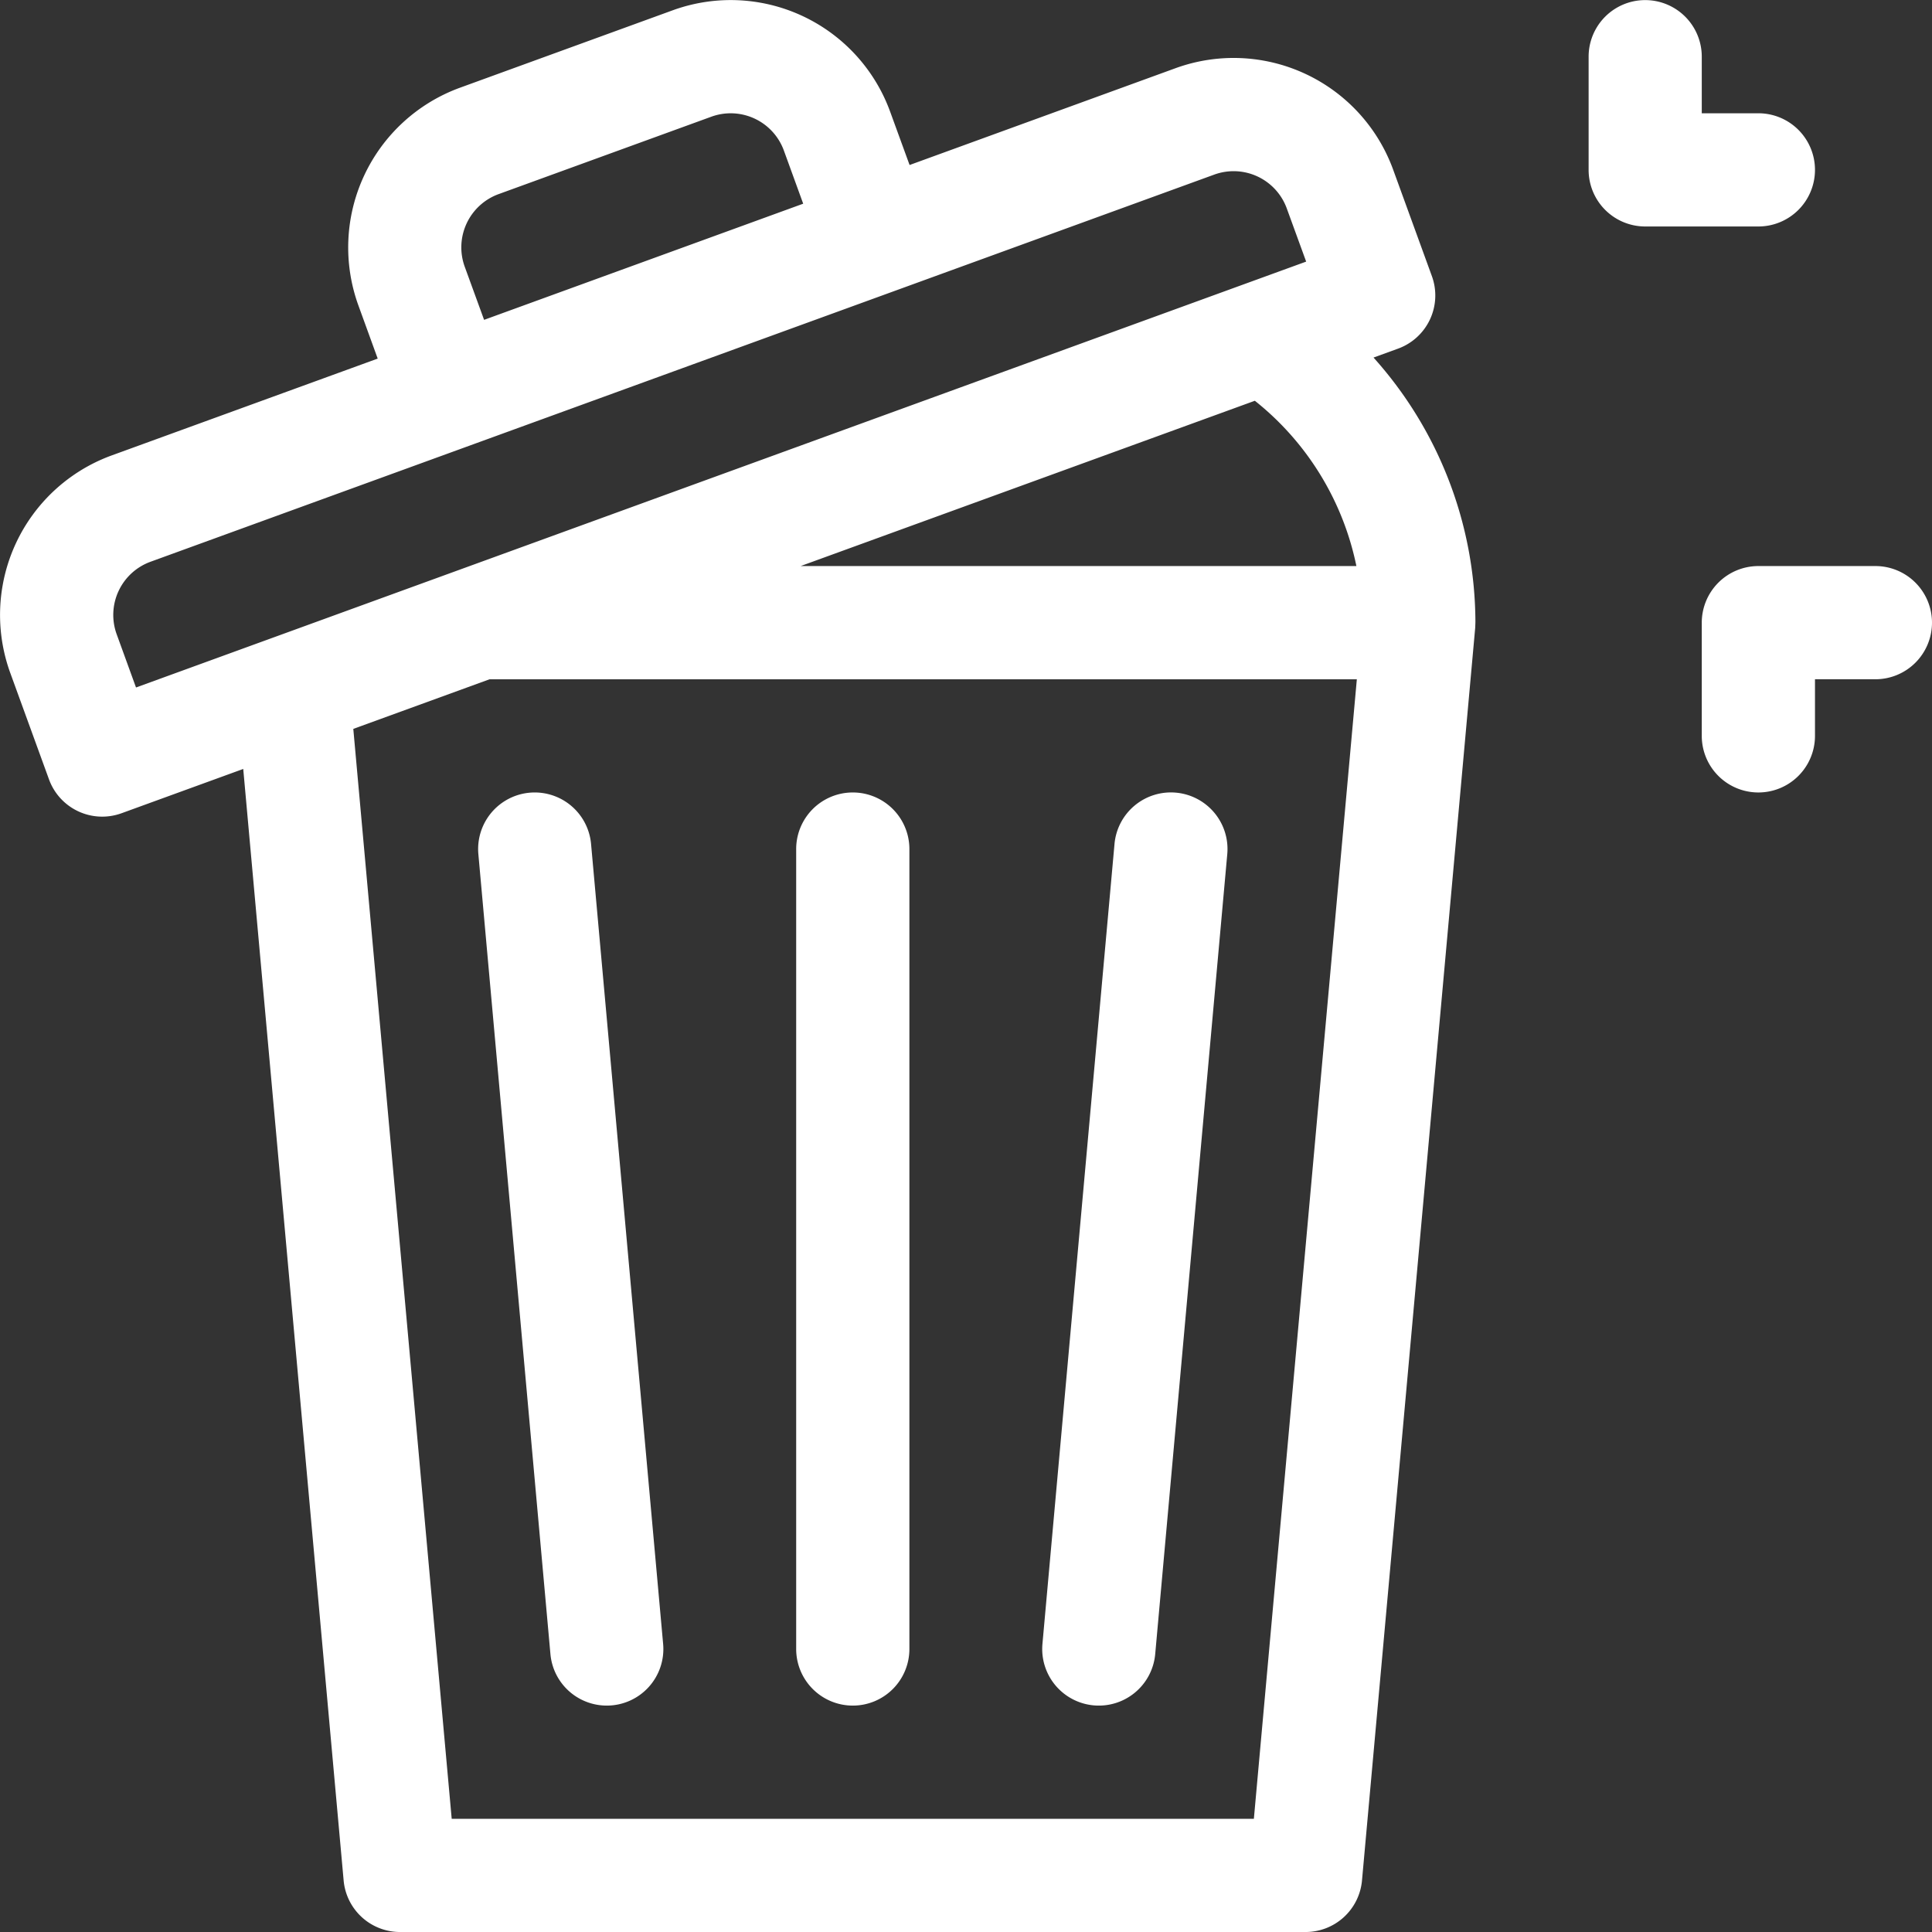
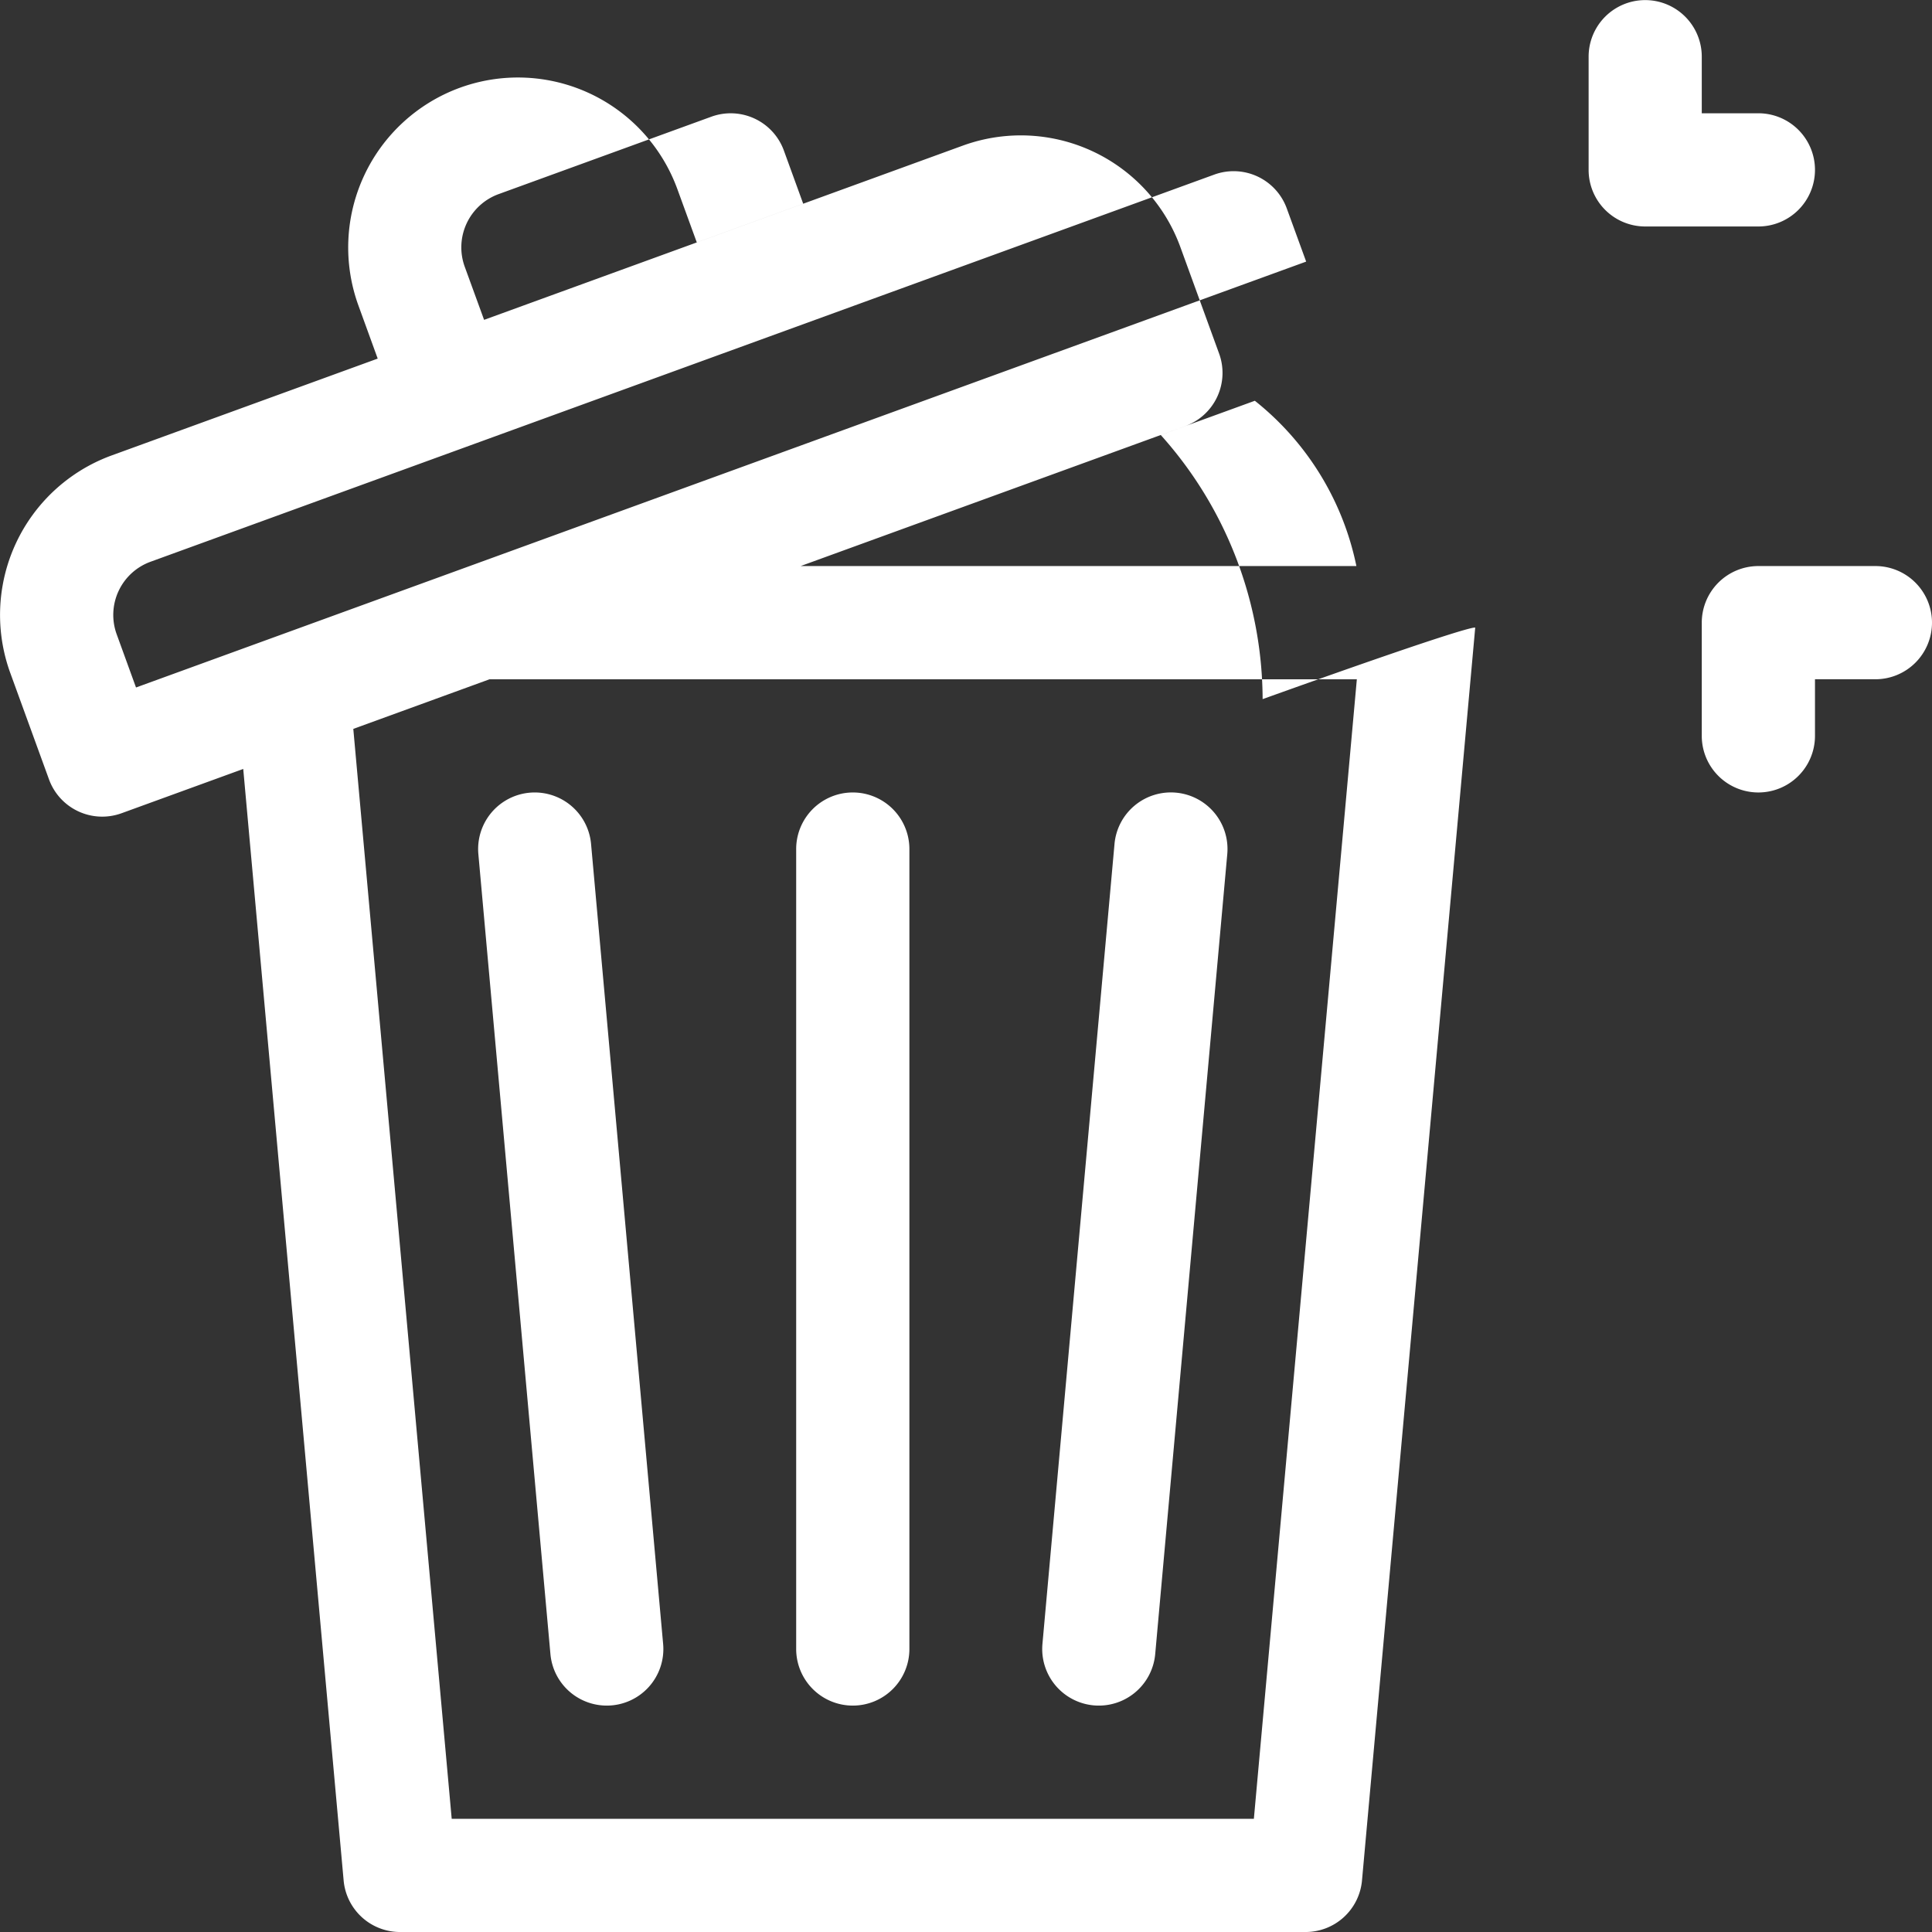
<svg xmlns="http://www.w3.org/2000/svg" width="300" height="300" viewBox="0 0 300 300">
  <rect x="0" y="0" width="300" height="300" fill="#333333" stroke="none" />
  <defs>
    <style>
      .cls-1 {
        fill: #fff;
        fill-rule: evenodd;
      }
    </style>
  </defs>
-   <path class="cls-1" d="M3219.87,725.131h-9.38v8.789a8.79,8.79,0,0,1-17.58,0V716.342a8.794,8.794,0,0,1,8.79-8.789h18.17A8.789,8.789,0,1,1,3219.87,725.131Zm-18.17-70.308h-17.57a8.787,8.787,0,0,1-8.79-8.789V628.456a8.785,8.785,0,1,1,17.57,0v8.789h8.79A8.789,8.789,0,1,1,3201.7,654.823Zm-43.97,62.31-17.58,194.525a8.794,8.794,0,0,1-8.76,8H2990.77a8.792,8.792,0,0,1-8.75-8l-15.59-172.6-18.89,6.875a8.792,8.792,0,0,1-11.27-5.252l-6.01-16.518a26.359,26.359,0,0,1,15.76-33.795l41.29-15.029-3-8.259a26.4,26.4,0,0,1,15.75-33.794l33.04-12.024a26.345,26.345,0,0,1,33.79,15.759l3.01,8.258,41.29-15.03a26.361,26.361,0,0,1,33.8,15.759l6.01,16.519a8.782,8.782,0,0,1-5.25,11.264l-3.81,1.386a61.709,61.709,0,0,1,15.82,41.015C3157.76,716.369,3157.73,717.074,3157.73,717.133Zm-107.35-74.1a8.789,8.789,0,0,0-11.27-5.253L3006.08,649.8a8.8,8.8,0,0,0-5.26,11.264l3.01,8.258,49.55-18.036Zm78.09,8.987a8.782,8.782,0,0,0-11.26-5.252l-165.18,60.118a8.787,8.787,0,0,0-5.25,11.264l3,8.259,181.7-66.131Zm-4.96,29.867-70.53,25.668h86.3A44.112,44.112,0,0,0,3123.51,681.885Zm-118.83,43.246-21.16,7.705,15.28,169.242h124.56l15.99-176.947H3004.68ZM3108.04,876.5a8.79,8.79,0,0,1-17.51-1.578l11.19-124.217a8.79,8.79,0,0,1,17.51,1.578Zm-46.96,8a8.791,8.791,0,0,1-8.79-8.789V751.5a8.79,8.79,0,0,1,17.58,0V875.711A8.785,8.785,0,0,1,3061.08,884.5Zm-38.21,0a8.783,8.783,0,0,1-8.74-8l-11.19-124.217a8.785,8.785,0,1,1,17.5-1.575l11.19,124.214A8.781,8.781,0,0,1,3022.87,884.5Z" transform="translate(-2928.66 -619.656)" />
+   <path class="cls-1" d="M3219.87,725.131h-9.38v8.789a8.79,8.79,0,0,1-17.58,0V716.342a8.794,8.794,0,0,1,8.79-8.789h18.17A8.789,8.789,0,1,1,3219.87,725.131Zm-18.17-70.308h-17.57a8.787,8.787,0,0,1-8.79-8.789V628.456a8.785,8.785,0,1,1,17.57,0v8.789h8.79A8.789,8.789,0,1,1,3201.7,654.823Zm-43.97,62.31-17.58,194.525a8.794,8.794,0,0,1-8.76,8H2990.77a8.792,8.792,0,0,1-8.75-8l-15.59-172.6-18.89,6.875a8.792,8.792,0,0,1-11.27-5.252l-6.01-16.518a26.359,26.359,0,0,1,15.76-33.795l41.29-15.029-3-8.259a26.4,26.4,0,0,1,15.75-33.794a26.345,26.345,0,0,1,33.79,15.759l3.01,8.258,41.29-15.03a26.361,26.361,0,0,1,33.8,15.759l6.01,16.519a8.782,8.782,0,0,1-5.25,11.264l-3.81,1.386a61.709,61.709,0,0,1,15.82,41.015C3157.76,716.369,3157.73,717.074,3157.73,717.133Zm-107.35-74.1a8.789,8.789,0,0,0-11.27-5.253L3006.08,649.8a8.8,8.8,0,0,0-5.26,11.264l3.01,8.258,49.55-18.036Zm78.09,8.987a8.782,8.782,0,0,0-11.26-5.252l-165.18,60.118a8.787,8.787,0,0,0-5.25,11.264l3,8.259,181.7-66.131Zm-4.96,29.867-70.53,25.668h86.3A44.112,44.112,0,0,0,3123.51,681.885Zm-118.83,43.246-21.16,7.705,15.28,169.242h124.56l15.99-176.947H3004.68ZM3108.04,876.5a8.79,8.79,0,0,1-17.51-1.578l11.19-124.217a8.79,8.79,0,0,1,17.51,1.578Zm-46.96,8a8.791,8.791,0,0,1-8.79-8.789V751.5a8.79,8.79,0,0,1,17.58,0V875.711A8.785,8.785,0,0,1,3061.08,884.5Zm-38.21,0a8.783,8.783,0,0,1-8.74-8l-11.19-124.217a8.785,8.785,0,1,1,17.5-1.575l11.19,124.214A8.781,8.781,0,0,1,3022.87,884.5Z" transform="translate(-2928.66 -619.656)" />
</svg>